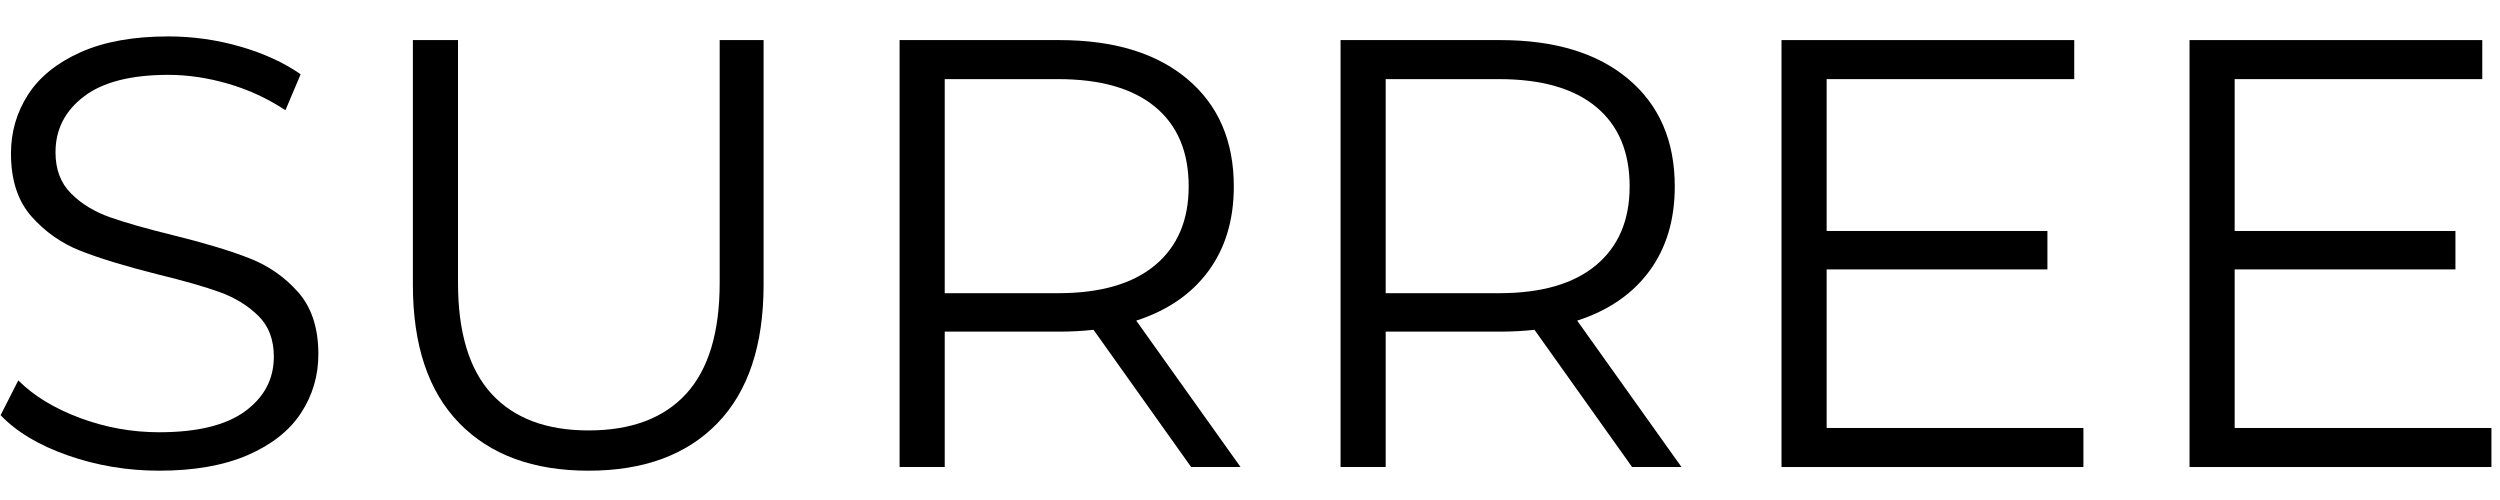
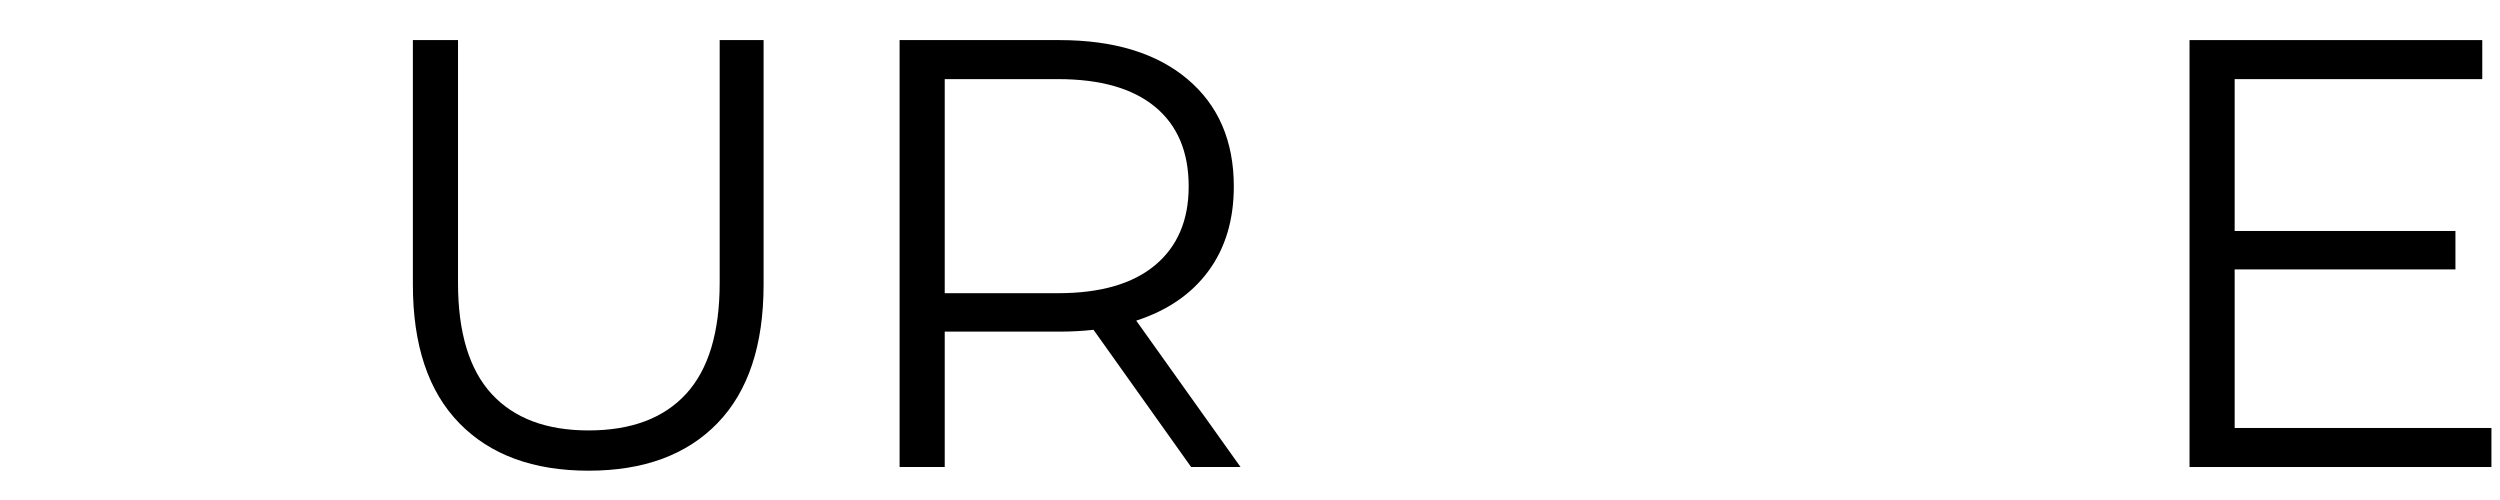
<svg xmlns="http://www.w3.org/2000/svg" version="1.0" preserveAspectRatio="xMidYMid meet" height="400" viewBox="0 0 1500 300" zoomAndPan="magnify" width="2000">
  <defs>
    <g />
    <clipPath id="ee3772cce4">
      <rect height="300" y="0" width="1500" x="0" />
    </clipPath>
  </defs>
  <g transform="matrix(1, 0, 0, 1, 0, 0)">
    <g clip-path="url(#ee3772cce4)">
      <g fill-opacity="1" fill="#000000">
        <g transform="translate(-16.839, 280.21)">
          <g>
-             <path d="M 112.344 2.203 C 93.312 2.203 75.07 -0.844 57.625 -6.938 C 40.188 -13.039 26.711 -21.098 17.203 -31.109 L 27.812 -51.969 C 37.082 -42.695 49.398 -35.191 64.766 -29.453 C 80.141 -23.723 96 -20.859 112.344 -20.859 C 135.27 -20.859 152.469 -25.066 163.938 -33.484 C 175.406 -41.898 181.141 -52.816 181.141 -66.234 C 181.141 -76.484 178.023 -84.656 171.797 -90.75 C 165.578 -96.852 157.953 -101.551 148.922 -104.844 C 139.898 -108.133 127.344 -111.734 111.25 -115.641 C 91.969 -120.516 76.594 -125.207 65.125 -129.719 C 53.664 -134.238 43.848 -141.133 35.672 -150.406 C 27.504 -159.676 23.422 -172.238 23.422 -188.094 C 23.422 -201.02 26.832 -212.789 33.656 -223.406 C 40.488 -234.02 50.977 -242.5 65.125 -248.844 C 79.281 -255.188 96.848 -258.359 117.828 -258.359 C 132.461 -258.359 146.797 -256.344 160.828 -252.312 C 174.859 -248.289 186.992 -242.738 197.234 -235.656 L 188.094 -214.078 C 177.352 -221.148 165.883 -226.453 153.688 -229.984 C 141.488 -233.523 129.535 -235.297 117.828 -235.297 C 95.391 -235.297 78.5 -230.961 67.156 -222.297 C 55.812 -213.641 50.141 -202.484 50.141 -188.828 C 50.141 -178.578 53.25 -170.344 59.469 -164.125 C 65.688 -157.906 73.488 -153.145 82.875 -149.844 C 92.27 -146.551 104.898 -142.957 120.766 -139.062 C 139.547 -134.426 154.727 -129.848 166.312 -125.328 C 177.906 -120.816 187.727 -113.988 195.781 -104.844 C 203.832 -95.695 207.859 -83.316 207.859 -67.703 C 207.859 -54.766 204.379 -42.988 197.422 -32.375 C 190.473 -21.77 179.801 -13.352 165.406 -7.125 C 151.008 -0.906 133.32 2.203 112.344 2.203 Z M 112.344 2.203" />
-           </g>
+             </g>
        </g>
      </g>
      <g fill-opacity="1" fill="#000000">
        <g transform="translate(208.214, 280.21)">
          <g>
            <path d="M 144.906 2.203 C 111.727 2.203 85.867 -7.312 67.328 -26.344 C 48.785 -45.375 39.516 -73.066 39.516 -109.422 L 39.516 -256.156 L 66.594 -256.156 L 66.594 -110.516 C 66.594 -80.754 73.301 -58.551 86.719 -43.906 C 100.145 -29.27 119.539 -21.953 144.906 -21.953 C 170.52 -21.953 190.035 -29.27 203.453 -43.906 C 216.879 -58.551 223.594 -80.754 223.594 -110.516 L 223.594 -256.156 L 249.938 -256.156 L 249.938 -109.422 C 249.938 -73.066 240.723 -45.375 222.297 -26.344 C 203.879 -7.312 178.082 2.203 144.906 2.203 Z M 144.906 2.203" />
          </g>
        </g>
      </g>
      <g fill-opacity="1" fill="#000000">
        <g transform="translate(498.038, 280.21)">
          <g>
            <path d="M 216.641 0 L 158.078 -82.328 C 151.492 -81.598 144.664 -81.234 137.594 -81.234 L 68.797 -81.234 L 68.797 0 L 41.719 0 L 41.719 -256.156 L 137.594 -256.156 C 170.281 -256.156 195.895 -248.348 214.438 -232.734 C 232.977 -217.117 242.25 -195.648 242.25 -168.328 C 242.25 -148.328 237.188 -131.43 227.062 -117.641 C 216.938 -103.859 202.484 -93.922 183.703 -87.828 L 246.281 0 Z M 136.859 -104.297 C 162.234 -104.297 181.629 -109.906 195.047 -121.125 C 208.461 -132.344 215.172 -148.078 215.172 -168.328 C 215.172 -189.066 208.461 -204.984 195.047 -216.078 C 181.629 -227.18 162.234 -232.734 136.859 -232.734 L 68.797 -232.734 L 68.797 -104.297 Z M 136.859 -104.297" />
          </g>
        </g>
      </g>
      <g fill-opacity="1" fill="#000000">
        <g transform="translate(762.612, 280.21)">
          <g>
-             <path d="M 216.641 0 L 158.078 -82.328 C 151.492 -81.598 144.664 -81.234 137.594 -81.234 L 68.797 -81.234 L 68.797 0 L 41.719 0 L 41.719 -256.156 L 137.594 -256.156 C 170.281 -256.156 195.895 -248.348 214.438 -232.734 C 232.977 -217.117 242.25 -195.648 242.25 -168.328 C 242.25 -148.328 237.188 -131.43 227.062 -117.641 C 216.938 -103.859 202.484 -93.922 183.703 -87.828 L 246.281 0 Z M 136.859 -104.297 C 162.234 -104.297 181.629 -109.906 195.047 -121.125 C 208.461 -132.344 215.172 -148.078 215.172 -168.328 C 215.172 -189.066 208.461 -204.984 195.047 -216.078 C 181.629 -227.18 162.234 -232.734 136.859 -232.734 L 68.797 -232.734 L 68.797 -104.297 Z M 136.859 -104.297" />
-           </g>
+             </g>
        </g>
      </g>
      <g fill-opacity="1" fill="#000000">
        <g transform="translate(1027.187, 280.21)">
          <g>
-             <path d="M 222.859 -23.422 L 222.859 0 L 41.719 0 L 41.719 -256.156 L 217.359 -256.156 L 217.359 -232.734 L 68.797 -232.734 L 68.797 -141.625 L 201.266 -141.625 L 201.266 -118.562 L 68.797 -118.562 L 68.797 -23.422 Z M 222.859 -23.422" />
-           </g>
+             </g>
        </g>
      </g>
      <g fill-opacity="1" fill="#000000">
        <g transform="translate(1272, 280.21)">
          <g>
            <path d="M 222.859 -23.422 L 222.859 0 L 41.719 0 L 41.719 -256.156 L 217.359 -256.156 L 217.359 -232.734 L 68.797 -232.734 L 68.797 -141.625 L 201.266 -141.625 L 201.266 -118.562 L 68.797 -118.562 L 68.797 -23.422 Z M 222.859 -23.422" />
          </g>
        </g>
      </g>
    </g>
  </g>
</svg>